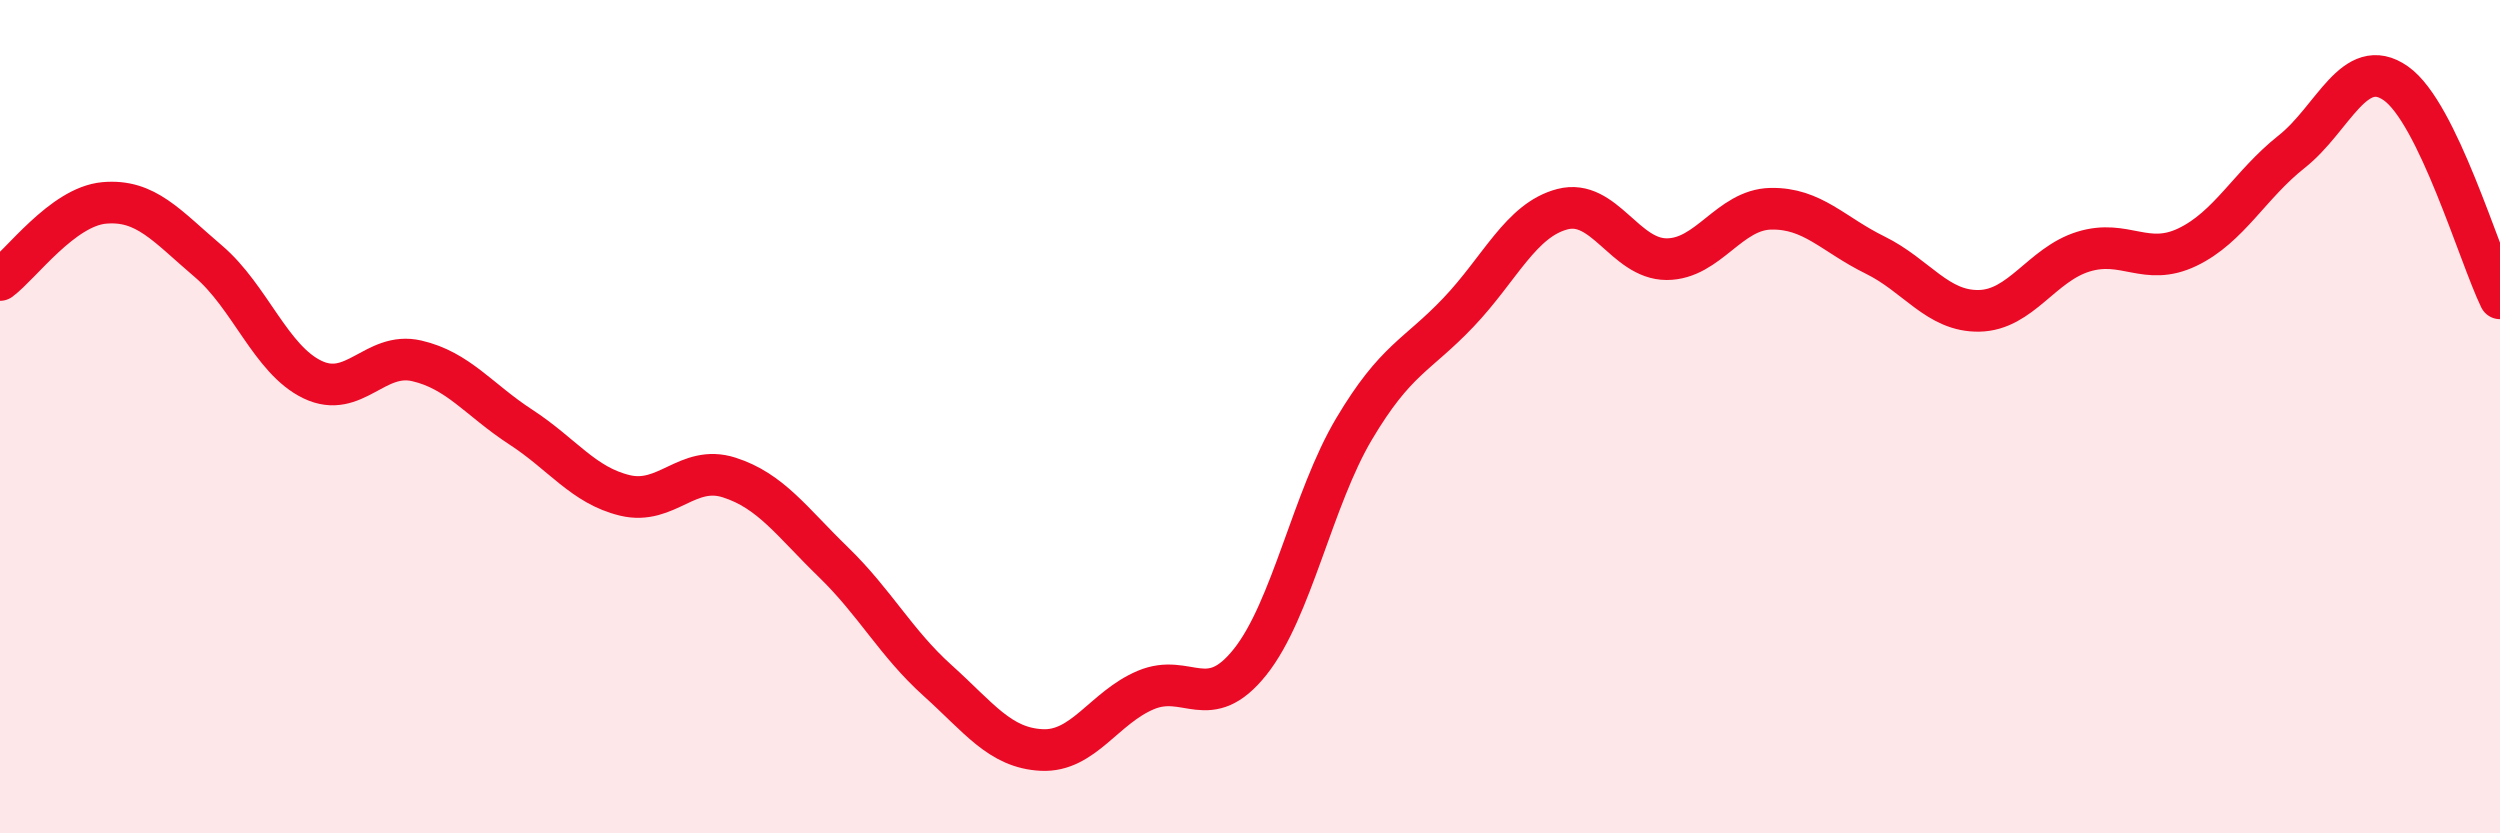
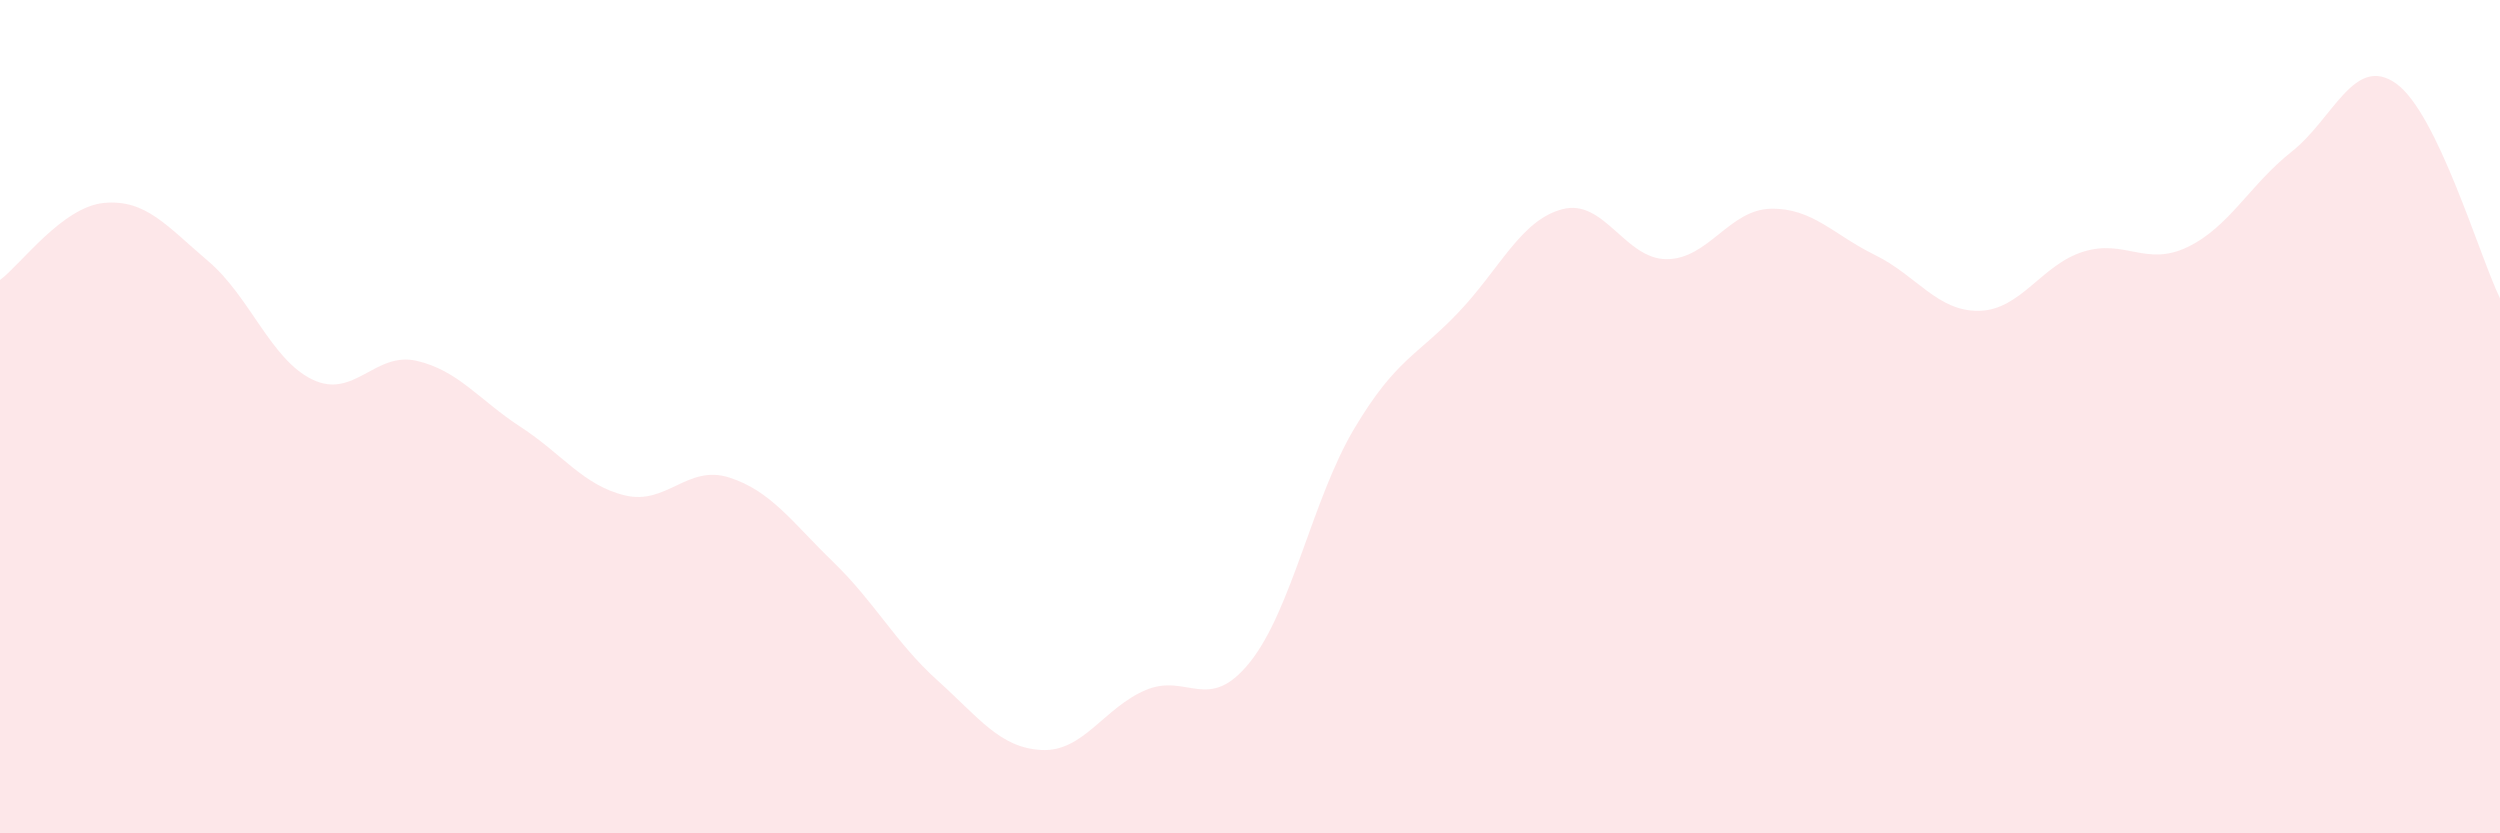
<svg xmlns="http://www.w3.org/2000/svg" width="60" height="20" viewBox="0 0 60 20">
  <path d="M 0,6.72 C 0.5,6.35 1.5,4.96 2.5,4.87 C 3.5,4.78 4,5.42 5,6.27 C 6,7.12 6.5,8.63 7.5,9.11 C 8.5,9.59 9,8.43 10,8.66 C 11,8.89 11.5,9.6 12.5,10.25 C 13.5,10.9 14,11.65 15,11.89 C 16,12.13 16.5,11.14 17.5,11.46 C 18.5,11.78 19,12.52 20,13.49 C 21,14.46 21.5,15.43 22.5,16.33 C 23.5,17.23 24,17.95 25,18 C 26,18.05 26.5,16.98 27.5,16.56 C 28.5,16.14 29,17.14 30,15.89 C 31,14.64 31.5,11.97 32.5,10.29 C 33.5,8.61 34,8.55 35,7.5 C 36,6.45 36.5,5.28 37.5,5.02 C 38.5,4.76 39,6.22 40,6.22 C 41,6.22 41.5,5.03 42.5,5.01 C 43.5,4.99 44,5.63 45,6.12 C 46,6.61 46.5,7.48 47.5,7.46 C 48.5,7.44 49,6.35 50,6.04 C 51,5.73 51.5,6.41 52.5,5.93 C 53.5,5.45 54,4.43 55,3.64 C 56,2.85 56.5,1.3 57.5,2 C 58.5,2.7 59.5,6.13 60,7.16L60 20L0 20Z" fill="#EB0A25" opacity="0.1" stroke-linecap="round" stroke-linejoin="round" />
-   <path d="M 0,6.72 C 0.5,6.35 1.5,4.96 2.5,4.87 C 3.5,4.78 4,5.42 5,6.27 C 6,7.12 6.5,8.63 7.5,9.11 C 8.5,9.59 9,8.43 10,8.66 C 11,8.89 11.5,9.6 12.5,10.25 C 13.5,10.9 14,11.65 15,11.89 C 16,12.13 16.5,11.14 17.5,11.46 C 18.5,11.78 19,12.52 20,13.49 C 21,14.46 21.5,15.43 22.5,16.33 C 23.5,17.23 24,17.95 25,18 C 26,18.05 26.5,16.98 27.5,16.56 C 28.5,16.14 29,17.14 30,15.89 C 31,14.64 31.5,11.97 32.5,10.29 C 33.5,8.61 34,8.55 35,7.5 C 36,6.45 36.5,5.28 37.5,5.02 C 38.5,4.76 39,6.22 40,6.22 C 41,6.22 41.5,5.03 42.5,5.01 C 43.5,4.99 44,5.63 45,6.12 C 46,6.61 46.5,7.48 47.5,7.46 C 48.5,7.44 49,6.35 50,6.04 C 51,5.73 51.5,6.41 52.5,5.93 C 53.5,5.45 54,4.43 55,3.64 C 56,2.85 56.5,1.3 57.5,2 C 58.5,2.7 59.5,6.13 60,7.16" stroke="#EB0A25" stroke-width="1" fill="none" stroke-linecap="round" stroke-linejoin="round" />
</svg>